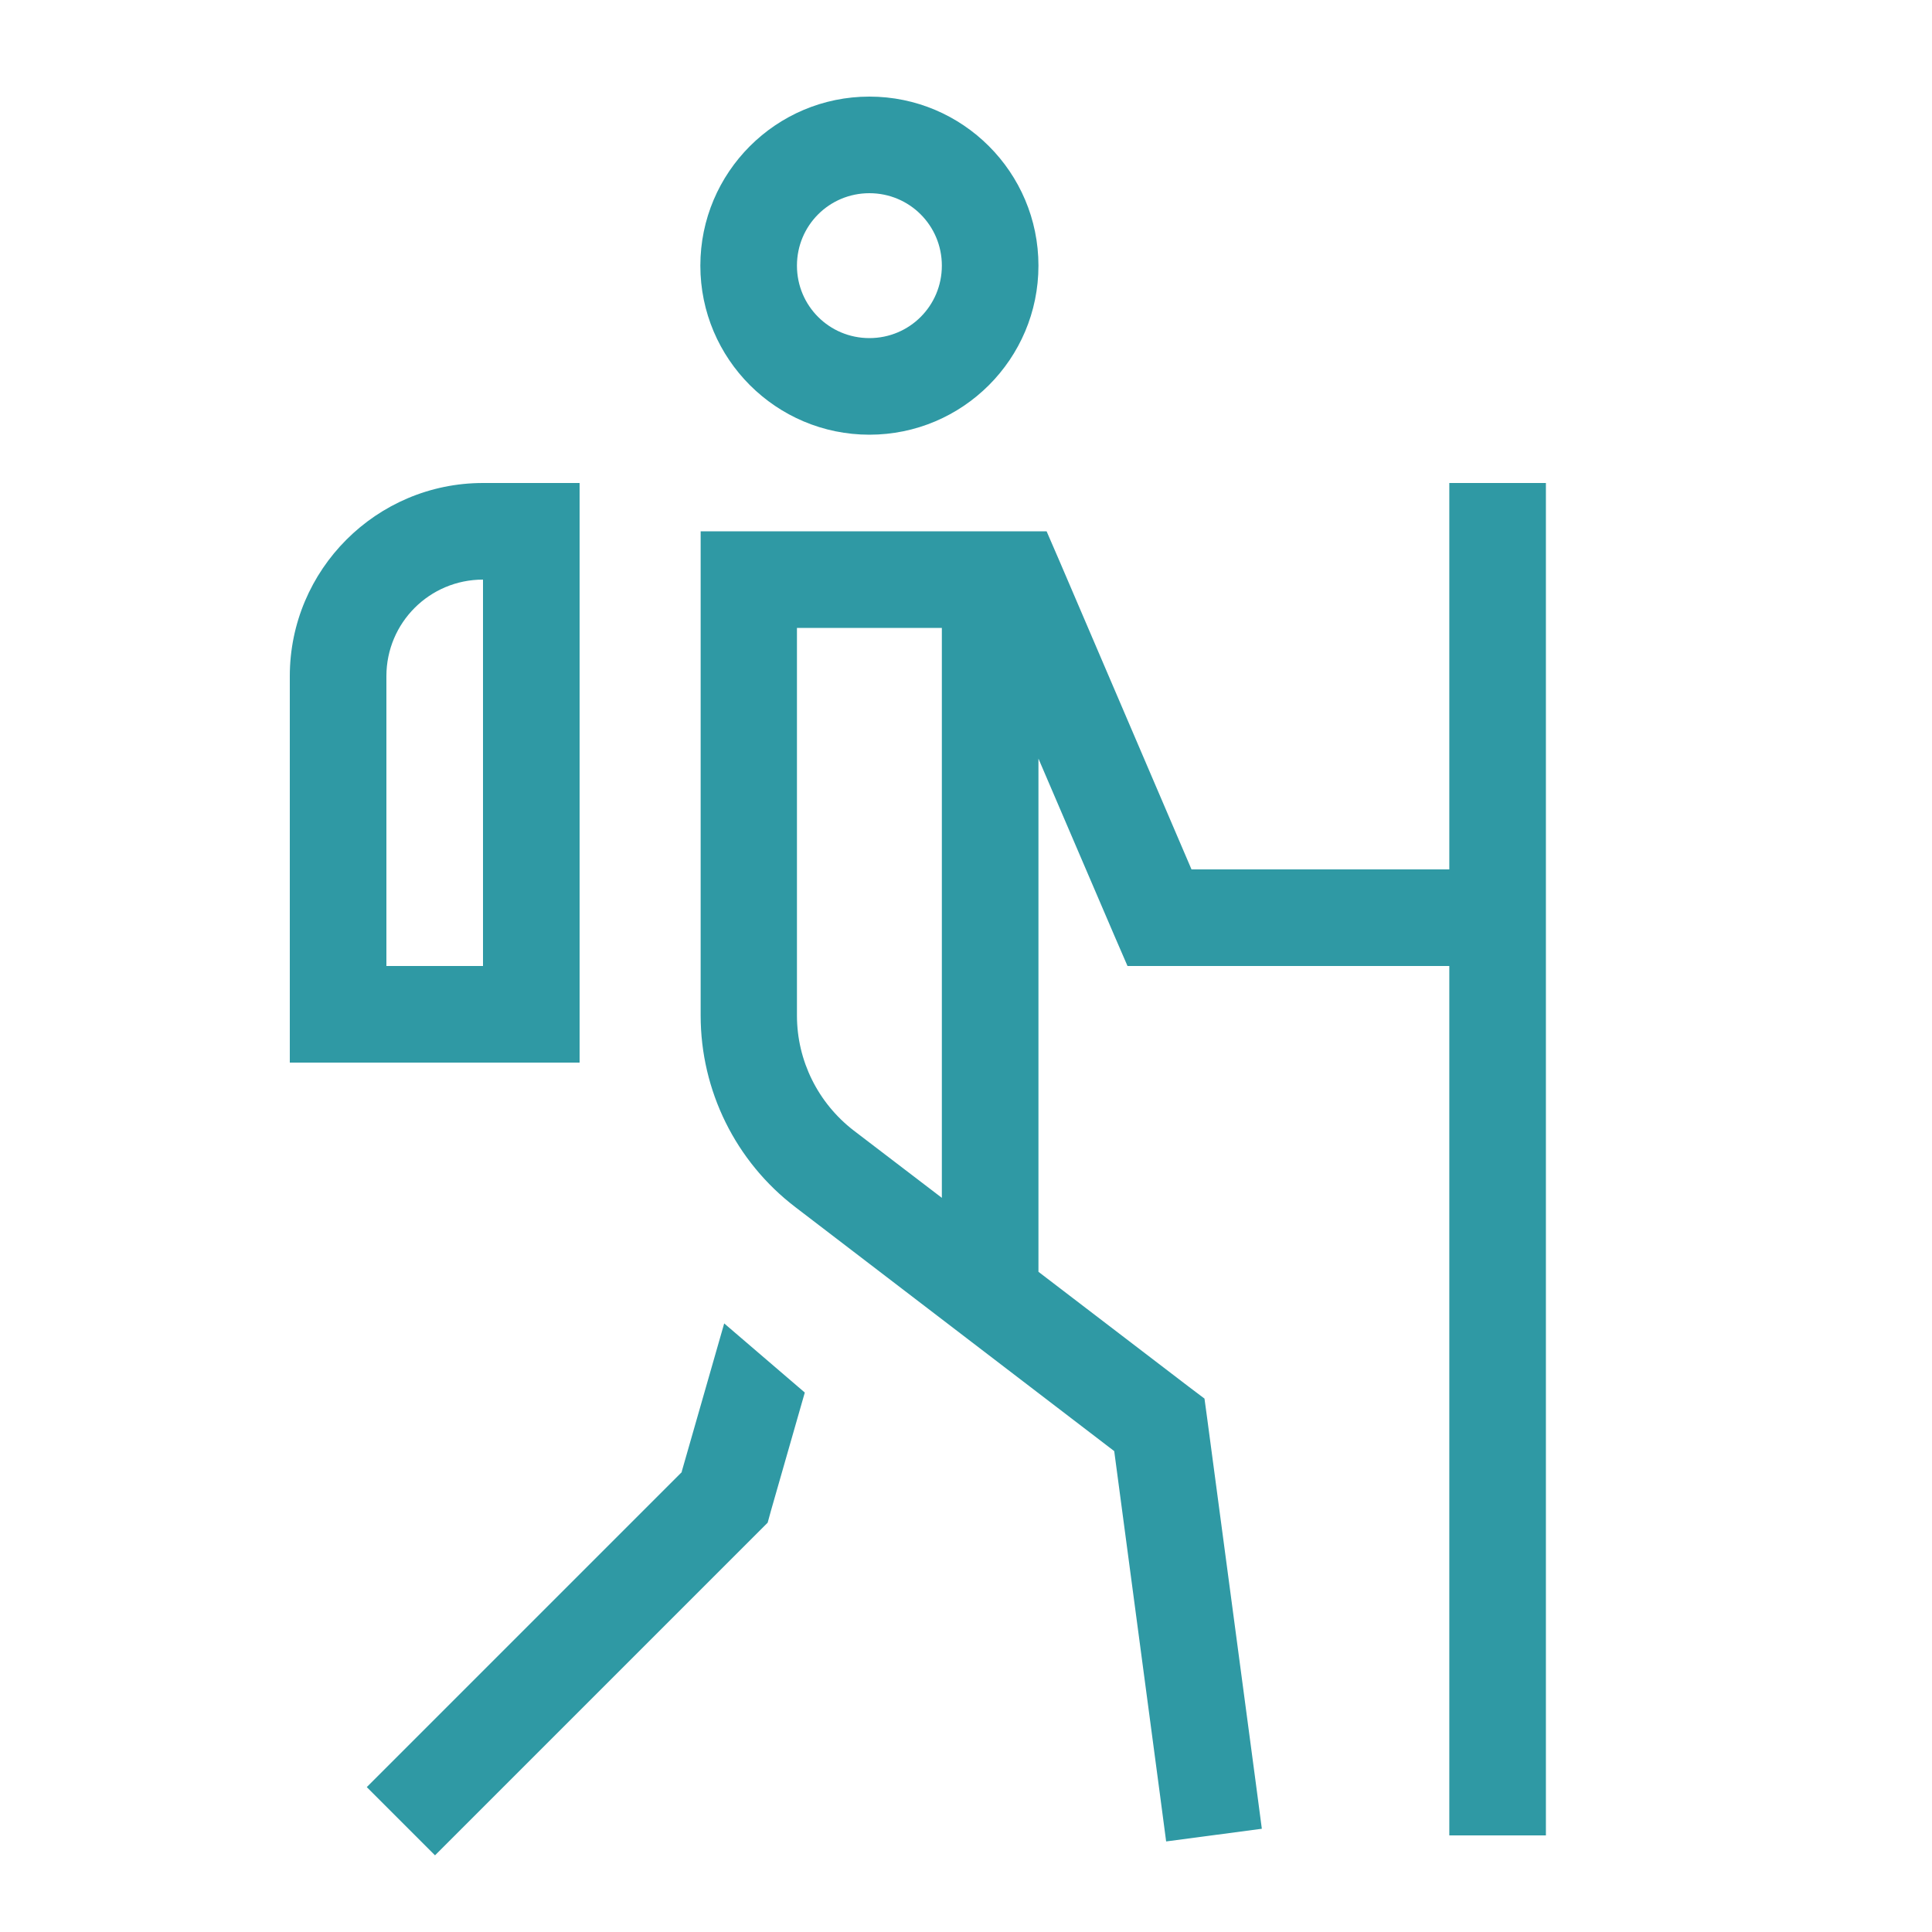
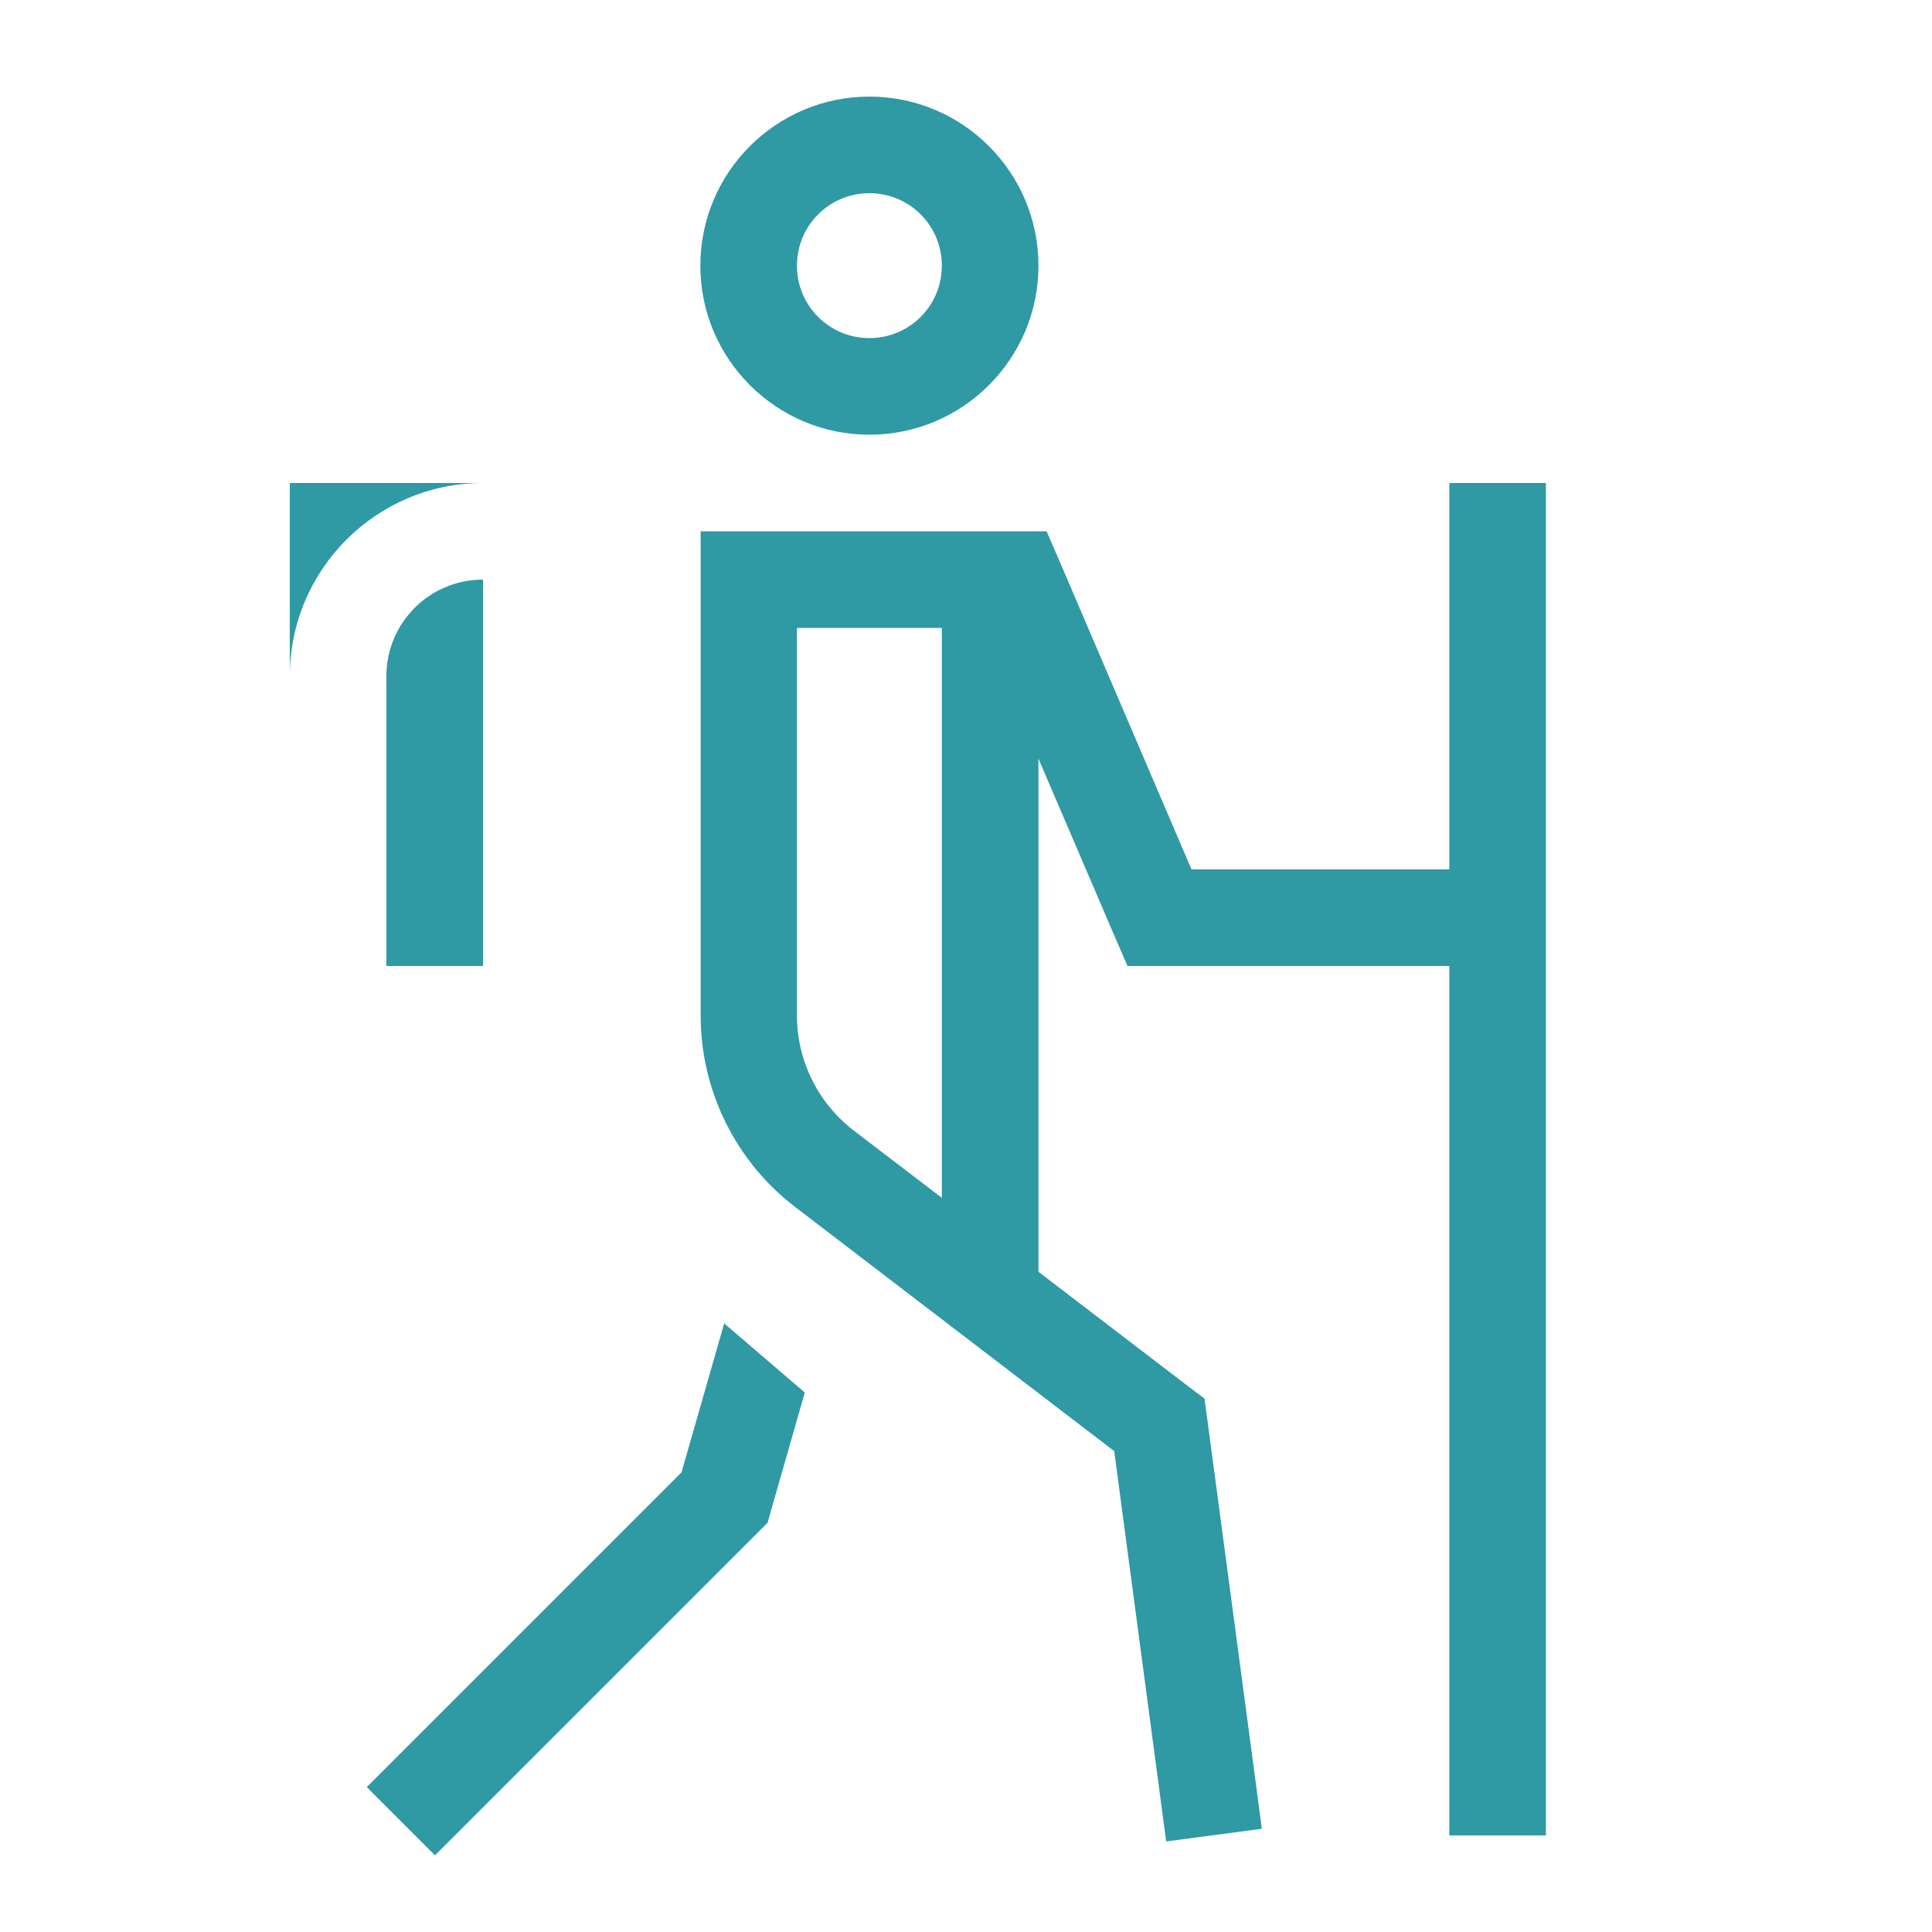
<svg xmlns="http://www.w3.org/2000/svg" id="Ebene_1" version="1.1" viewBox="0 0 640 640">
  <defs>
    <style>
      .st0 {
        fill: #2f99a4;
      }
    </style>
  </defs>
-   <path class="st0" d="M288,112c13.3,0,24-10.7,24-24s-10.7-24-24-24-24,10.7-24,24,10.7,24,24,24ZM288,32c30.9,0,56,25.1,56,56s-25.1,56-56,56-56-25.1-56-56,25.1-56,56-56ZM288,208h-24v128.4c0,15,7,29,18.8,38.1l29.2,22.3v-188.8h-24ZM344,251.3v170l49.7,38,5.3,4,.9,6.6,16,120,2.1,15.9-31.7,4.2-2.1-15.9-15.1-113.4-105.6-80.8c-19.8-15.1-31.4-38.6-31.4-63.5v-160.4h114.6l4.2,9.7,43.8,102.3h85.4v-128h32v448h-32v-288h-106.6l-4.2-9.7-25.3-59ZM225.8,487.6l14.1-49.2,26.7,22.9-11.2,39.1-1.1,4-2.9,2.9-96,96-11.3,11.3-22.6-22.6,11.3-11.3,93.1-93.1h-.1ZM160,192c-17.7,0-32,14.3-32,32v96h32v-128ZM96,224c0-35.3,28.7-64,64-64h32v192h-96v-128Z" />
+   <path class="st0" d="M288,112c13.3,0,24-10.7,24-24s-10.7-24-24-24-24,10.7-24,24,10.7,24,24,24ZM288,32c30.9,0,56,25.1,56,56s-25.1,56-56,56-56-25.1-56-56,25.1-56,56-56ZM288,208h-24v128.4c0,15,7,29,18.8,38.1l29.2,22.3v-188.8h-24ZM344,251.3v170l49.7,38,5.3,4,.9,6.6,16,120,2.1,15.9-31.7,4.2-2.1-15.9-15.1-113.4-105.6-80.8c-19.8-15.1-31.4-38.6-31.4-63.5v-160.4h114.6l4.2,9.7,43.8,102.3h85.4v-128h32v448h-32v-288h-106.6l-4.2-9.7-25.3-59ZM225.8,487.6l14.1-49.2,26.7,22.9-11.2,39.1-1.1,4-2.9,2.9-96,96-11.3,11.3-22.6-22.6,11.3-11.3,93.1-93.1h-.1ZM160,192c-17.7,0-32,14.3-32,32v96h32v-128ZM96,224c0-35.3,28.7-64,64-64h32h-96v-128Z" />
</svg>